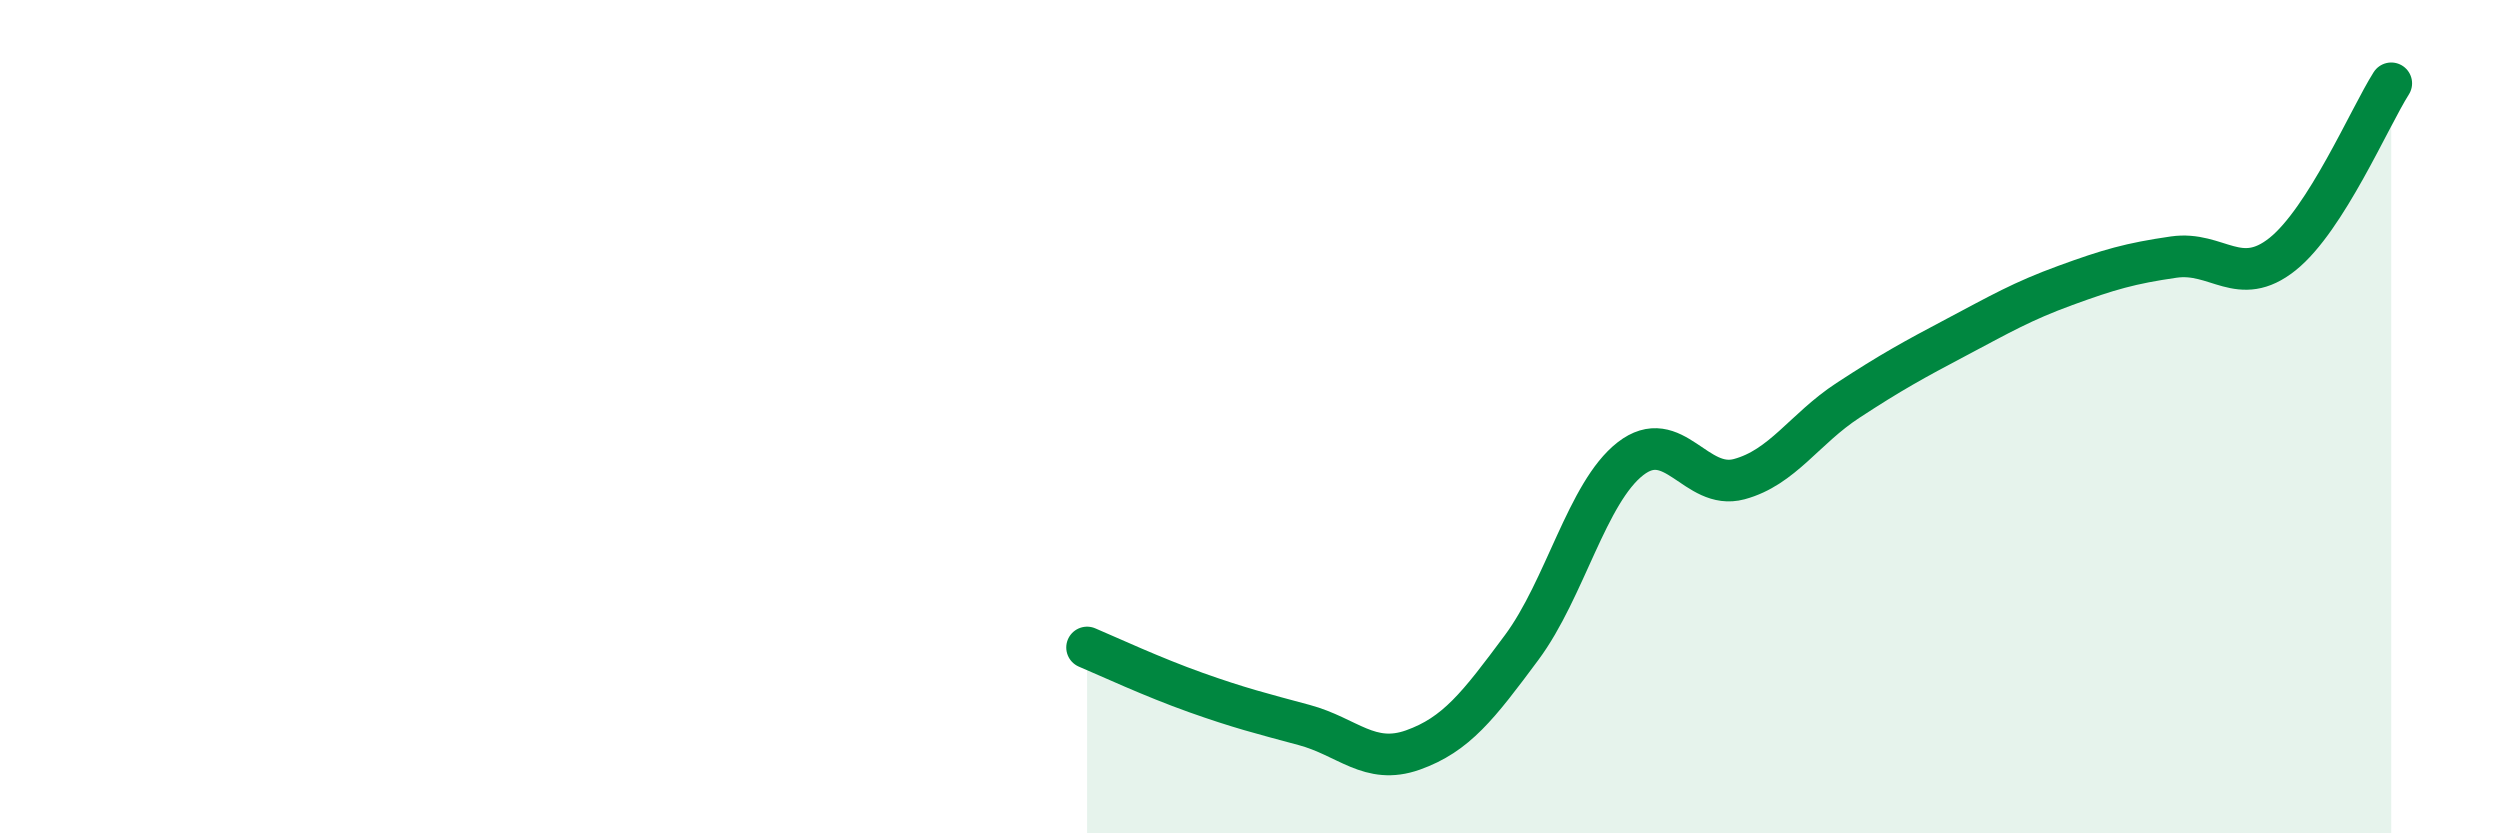
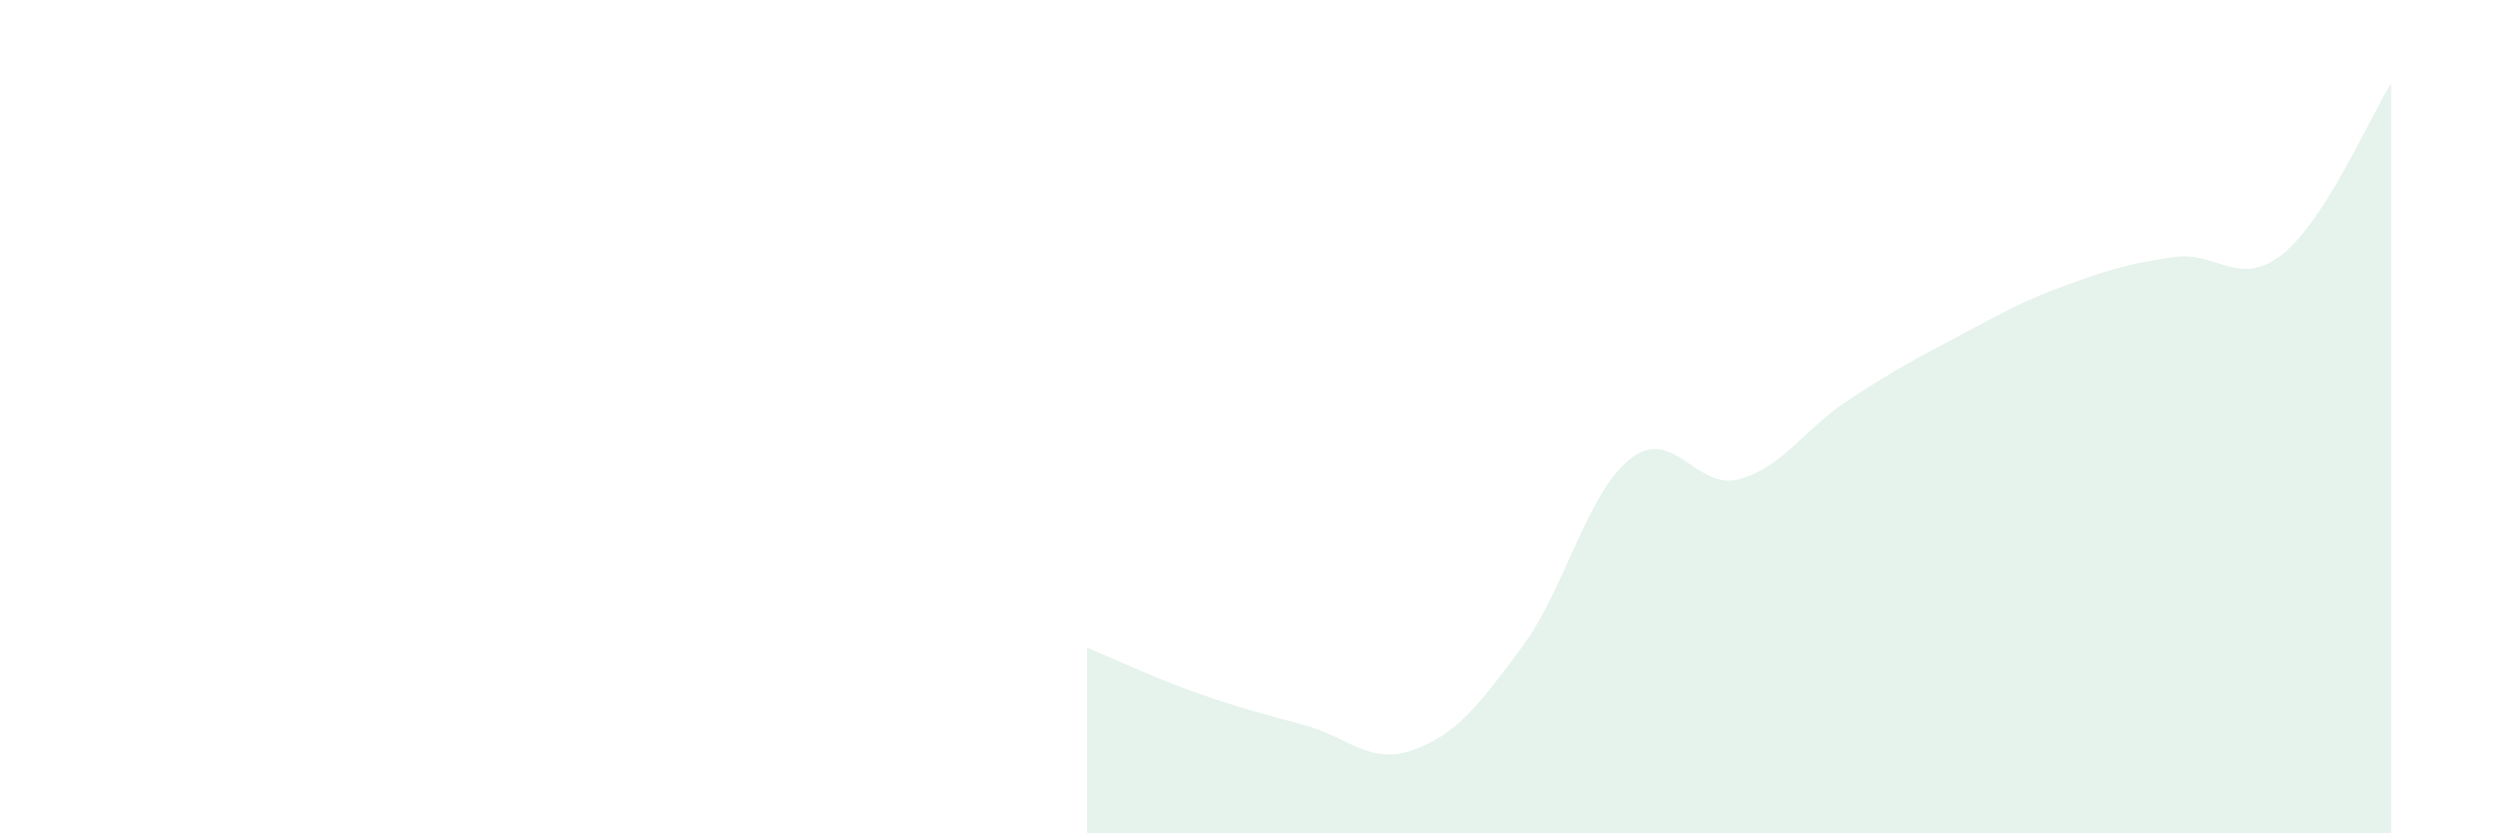
<svg xmlns="http://www.w3.org/2000/svg" width="60" height="20" viewBox="0 0 60 20">
  <path d="M 26.09,15.54 C 26.61,15.76 27.66,16.25 28.7,16.62 C 29.74,16.99 30.26,17.12 31.3,17.4 C 32.34,17.68 32.87,18.37 33.91,18 C 34.95,17.63 35.48,16.94 36.52,15.54 C 37.56,14.14 38.09,11.82 39.13,11.01 C 40.17,10.2 40.7,11.78 41.74,11.5 C 42.78,11.22 43.31,10.29 44.35,9.61 C 45.39,8.93 45.92,8.64 46.96,8.09 C 48,7.54 48.53,7.23 49.57,6.85 C 50.61,6.47 51.13,6.32 52.17,6.17 C 53.21,6.02 53.74,6.93 54.78,6.1 C 55.82,5.27 56.87,2.82 57.39,2L57.39 20L26.09 20Z" fill="#008740" opacity="0.1" stroke-linecap="round" stroke-linejoin="round" />
-   <path d="M 26.09,15.54 C 26.61,15.76 27.66,16.25 28.7,16.62 C 29.74,16.99 30.26,17.12 31.3,17.4 C 32.34,17.68 32.87,18.37 33.91,18 C 34.95,17.63 35.48,16.94 36.52,15.54 C 37.56,14.14 38.09,11.82 39.13,11.01 C 40.17,10.2 40.7,11.78 41.74,11.5 C 42.78,11.22 43.31,10.29 44.35,9.61 C 45.39,8.93 45.92,8.64 46.96,8.09 C 48,7.54 48.53,7.23 49.57,6.85 C 50.61,6.47 51.13,6.32 52.17,6.17 C 53.21,6.02 53.74,6.93 54.78,6.1 C 55.82,5.27 56.87,2.82 57.39,2" stroke="#008740" stroke-width="1" fill="none" stroke-linecap="round" stroke-linejoin="round" />
</svg>